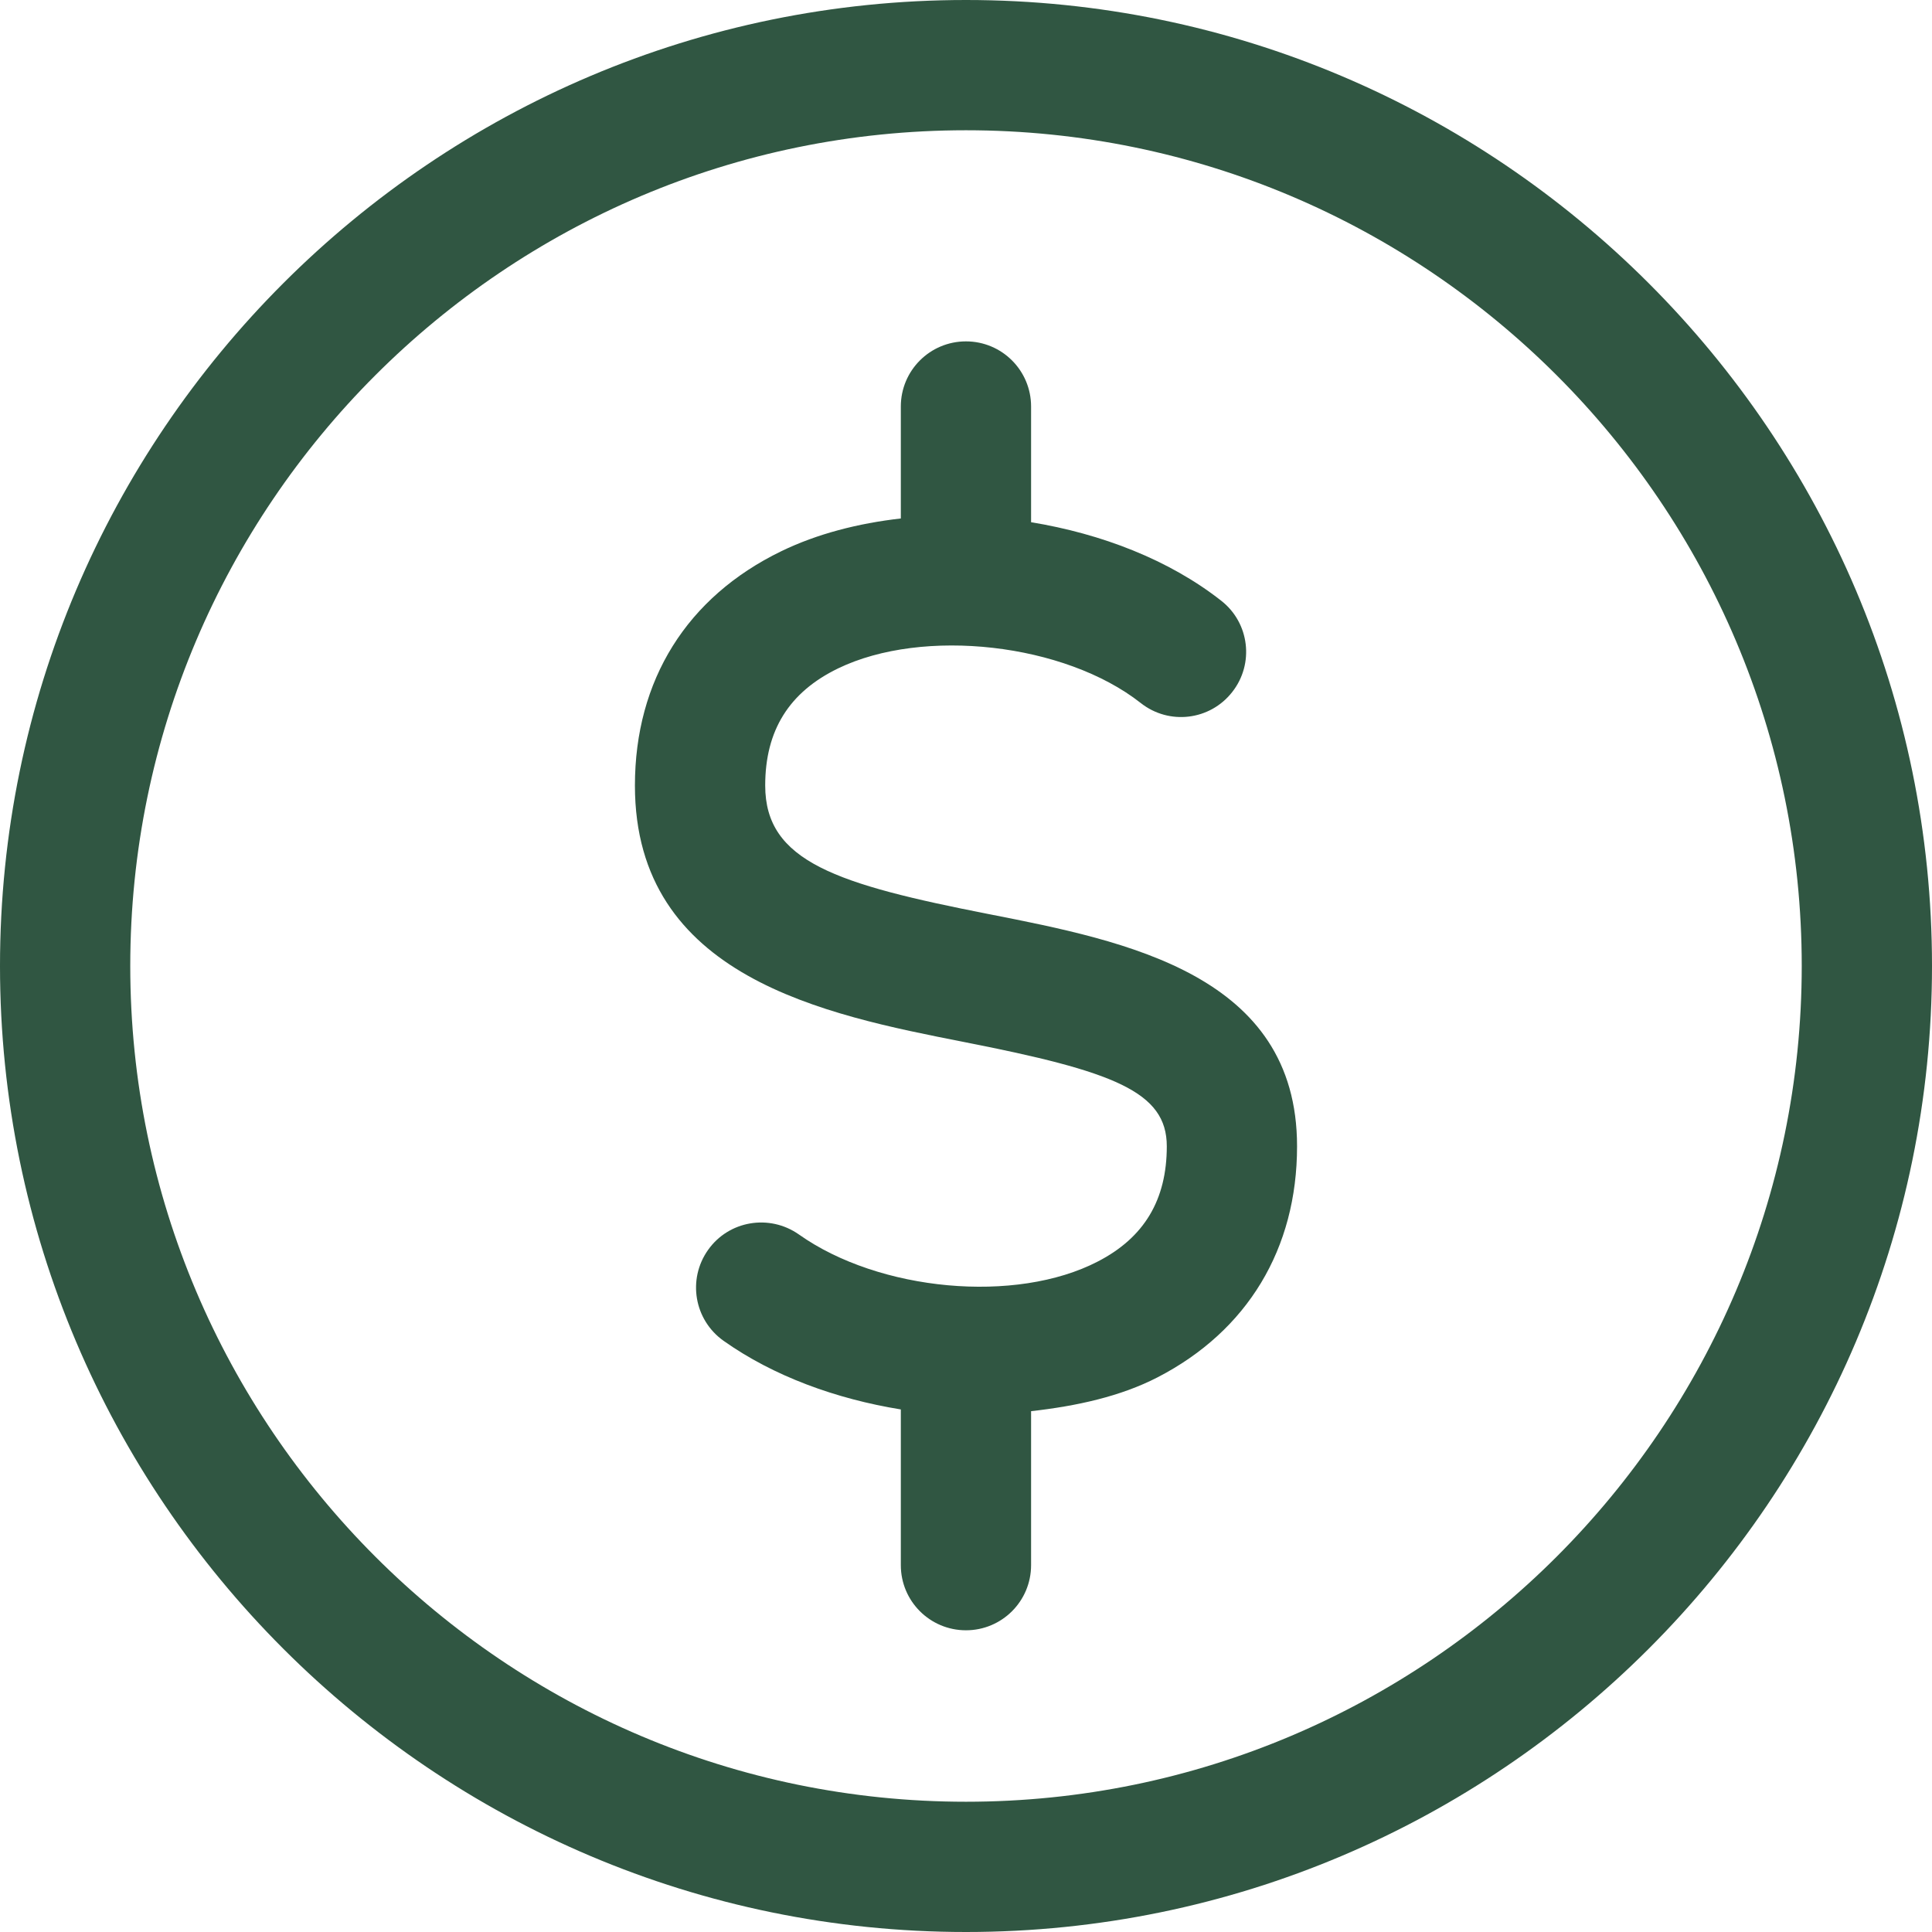
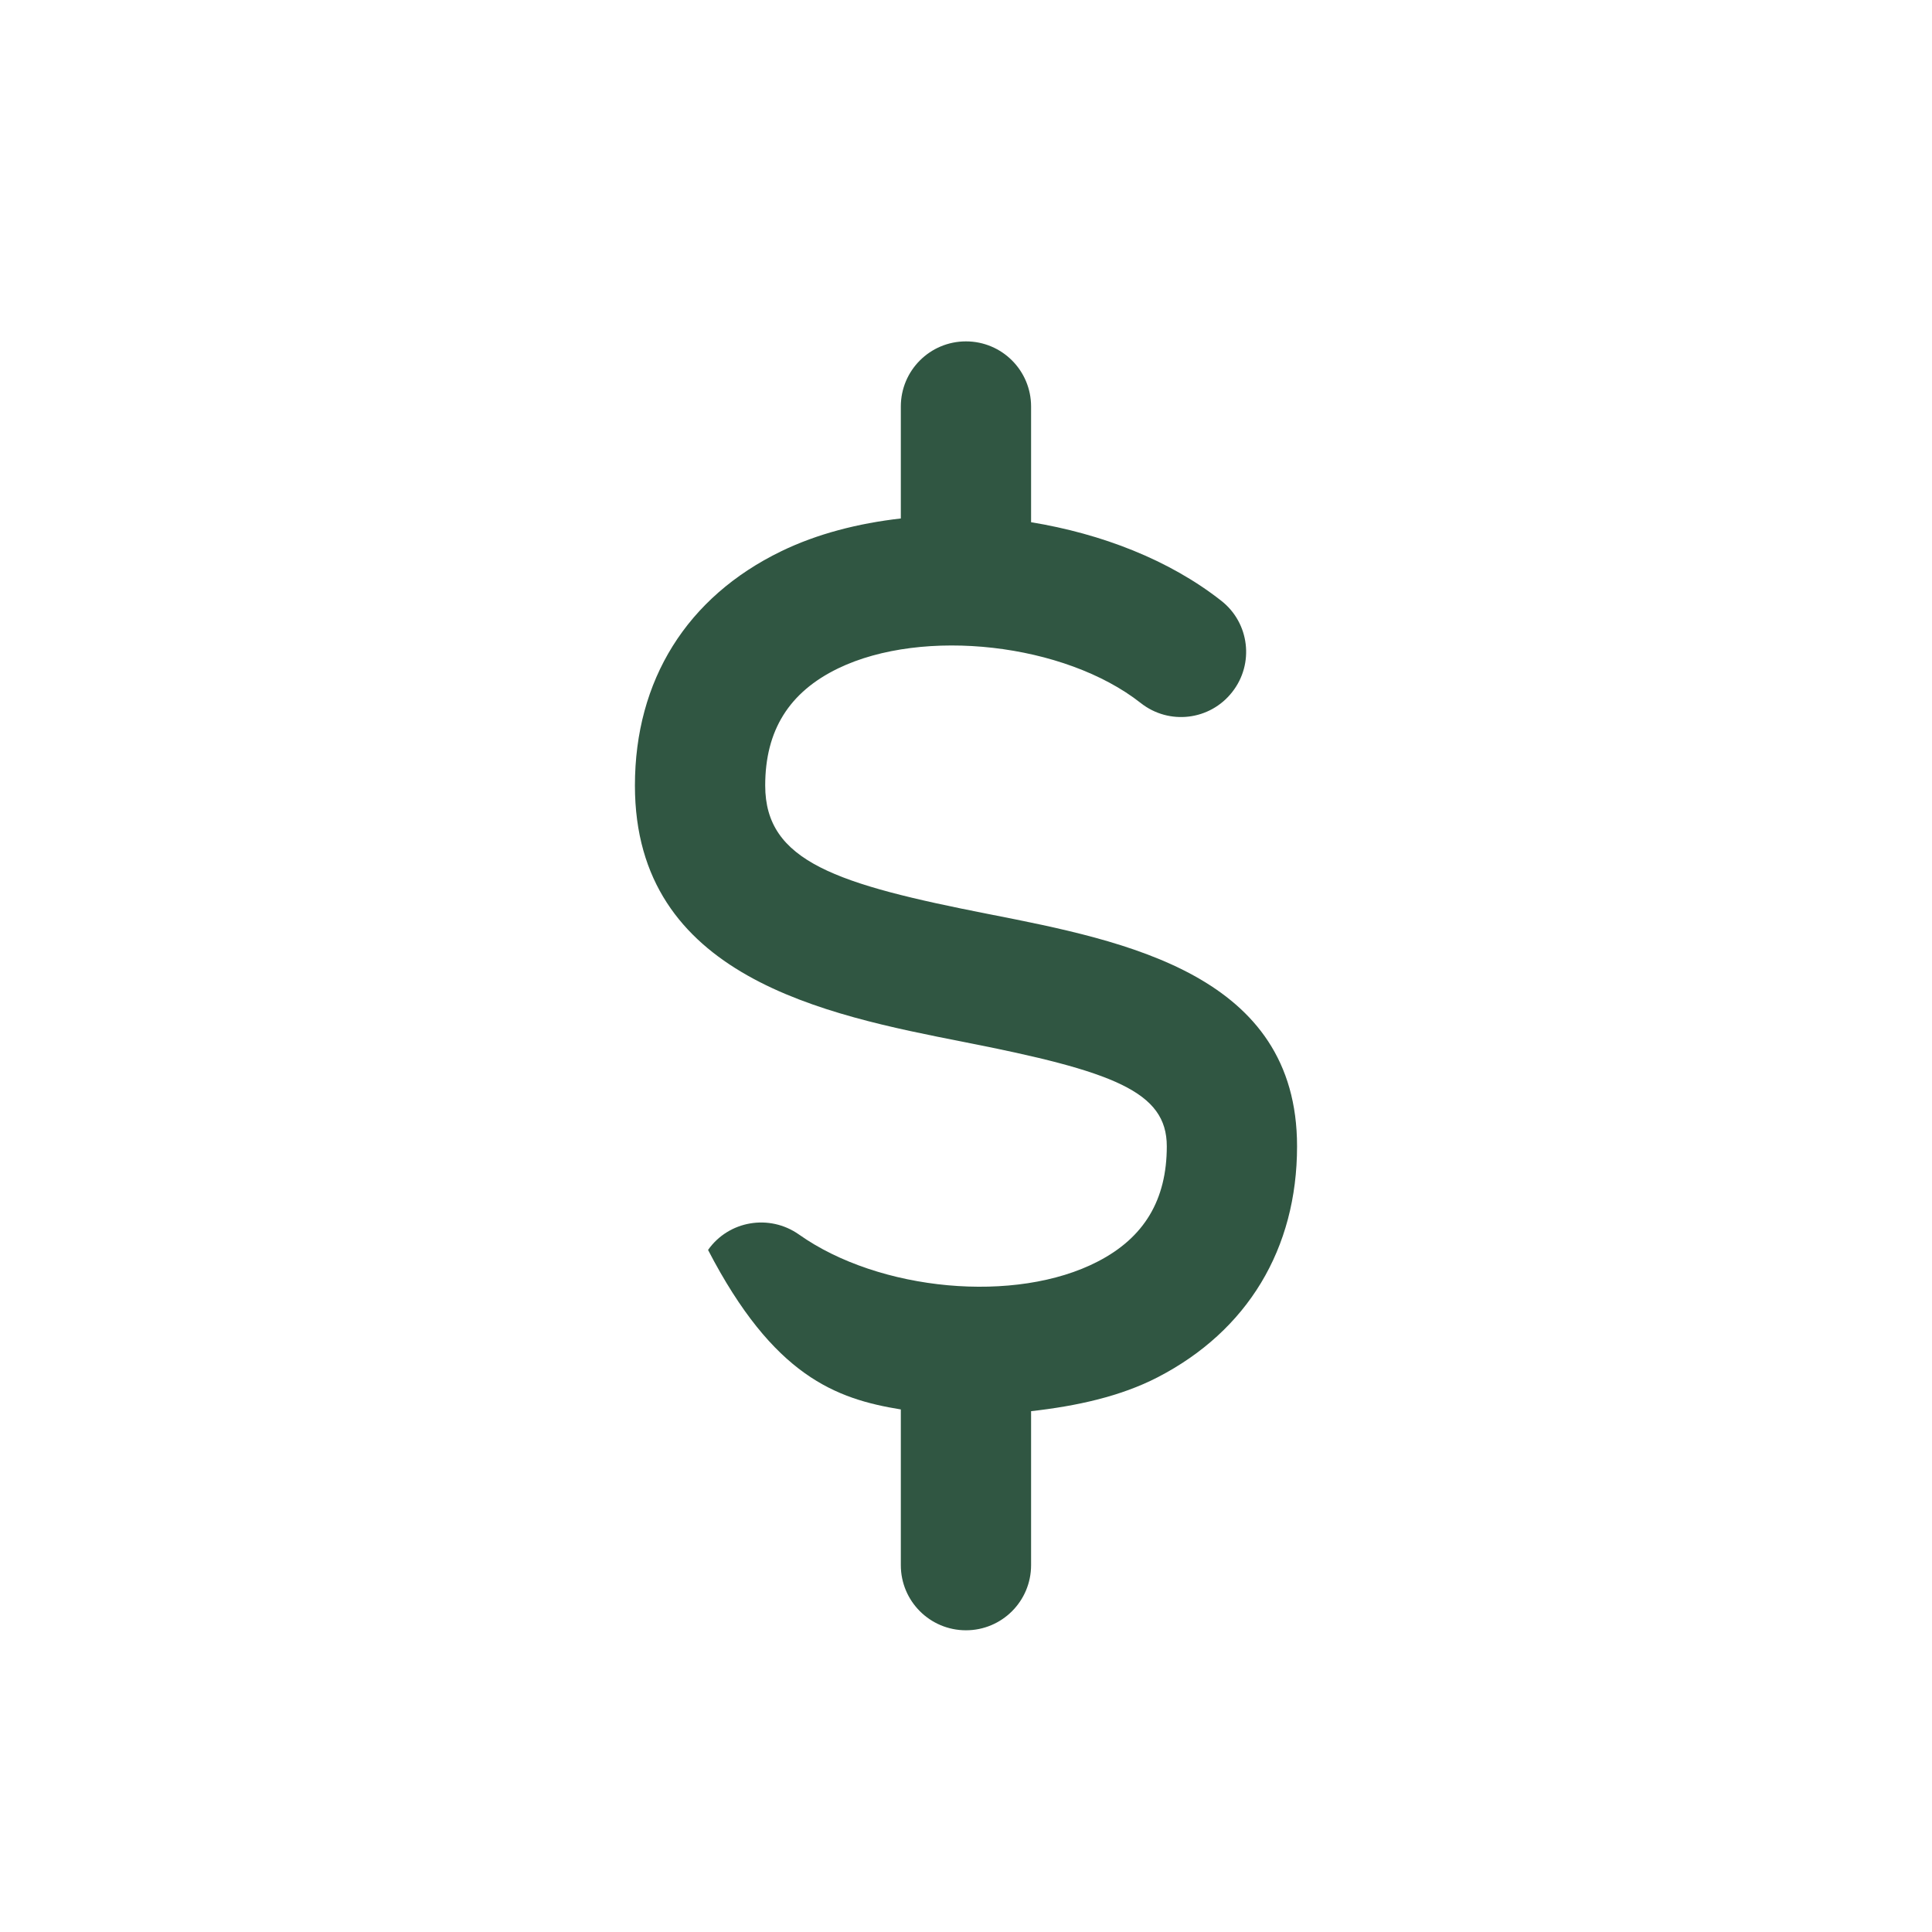
<svg xmlns="http://www.w3.org/2000/svg" width="1000" zoomAndPan="magnify" viewBox="0 0 750 750" height="1000" preserveAspectRatio="xMidYMid meet" version="1.0">
-   <path fill="#305642" d="M 375 0 C 168.234 0 0 168.234 0 374.977 C 0 581.766 168.234 750 375 750 C 581.766 750 750 581.766 750 374.977 C 750 168.234 581.766 0 375 0 Z M 375 699.434 C 196.102 699.434 50.566 553.867 50.566 374.977 C 50.566 196.082 196.102 50.566 375 50.566 C 553.898 50.566 699.434 196.082 699.434 374.977 C 699.434 553.867 553.898 699.434 375 699.434 Z M 375 699.434 " fill-opacity="1" fill-rule="nonzero" />
-   <path fill="#305642" d="M 383.957 354.875 C 324.875 343.273 297.051 334.535 297.051 304.949 C 297.051 283.566 306.309 268.707 325.34 259.477 C 358.426 243.477 413.332 249.699 442.832 272.91 C 453.84 281.602 469.715 279.676 478.332 268.66 C 486.977 257.699 485.074 241.801 474.082 233.207 C 453.883 217.324 427.609 207.207 400.266 202.727 L 400.266 157.809 C 400.266 143.832 388.957 132.523 374.984 132.523 C 361.008 132.523 349.699 143.832 349.699 157.809 L 349.699 201.266 C 333.148 203.16 317.25 207.207 303.258 214 C 266.641 231.773 246.477 264.066 246.477 304.949 C 246.477 379.359 320.293 393.883 374.168 404.492 C 432.309 415.898 452.949 423.75 452.949 444.984 C 452.949 465.773 444.184 480.434 426.168 489.715 C 394.418 506.207 341.309 501.316 310.102 479.199 C 298.691 471.199 282.918 473.816 274.867 485.227 C 266.793 496.633 269.457 512.383 280.867 520.484 C 300.25 534.227 324.543 543.059 349.699 547.141 L 349.699 607.59 C 349.699 621.566 361.008 632.875 374.984 632.875 C 388.957 632.875 400.266 621.566 400.266 607.59 L 400.266 547.816 C 417.898 545.832 434.949 542.125 449.398 534.66 C 484.285 516.633 503.516 484.785 503.516 444.992 C 503.535 378.383 437.242 365.352 383.957 354.875 Z M 383.957 354.875 " fill-opacity="1" fill-rule="nonzero" />
+   <path fill="#305642" d="M 383.957 354.875 C 324.875 343.273 297.051 334.535 297.051 304.949 C 297.051 283.566 306.309 268.707 325.34 259.477 C 358.426 243.477 413.332 249.699 442.832 272.91 C 453.84 281.602 469.715 279.676 478.332 268.66 C 486.977 257.699 485.074 241.801 474.082 233.207 C 453.883 217.324 427.609 207.207 400.266 202.727 L 400.266 157.809 C 400.266 143.832 388.957 132.523 374.984 132.523 C 361.008 132.523 349.699 143.832 349.699 157.809 L 349.699 201.266 C 333.148 203.16 317.25 207.207 303.258 214 C 266.641 231.773 246.477 264.066 246.477 304.949 C 246.477 379.359 320.293 393.883 374.168 404.492 C 432.309 415.898 452.949 423.75 452.949 444.984 C 452.949 465.773 444.184 480.434 426.168 489.715 C 394.418 506.207 341.309 501.316 310.102 479.199 C 298.691 471.199 282.918 473.816 274.867 485.227 C 300.25 534.227 324.543 543.059 349.699 547.141 L 349.699 607.59 C 349.699 621.566 361.008 632.875 374.984 632.875 C 388.957 632.875 400.266 621.566 400.266 607.59 L 400.266 547.816 C 417.898 545.832 434.949 542.125 449.398 534.66 C 484.285 516.633 503.516 484.785 503.516 444.992 C 503.535 378.383 437.242 365.352 383.957 354.875 Z M 383.957 354.875 " fill-opacity="1" fill-rule="nonzero" />
</svg>